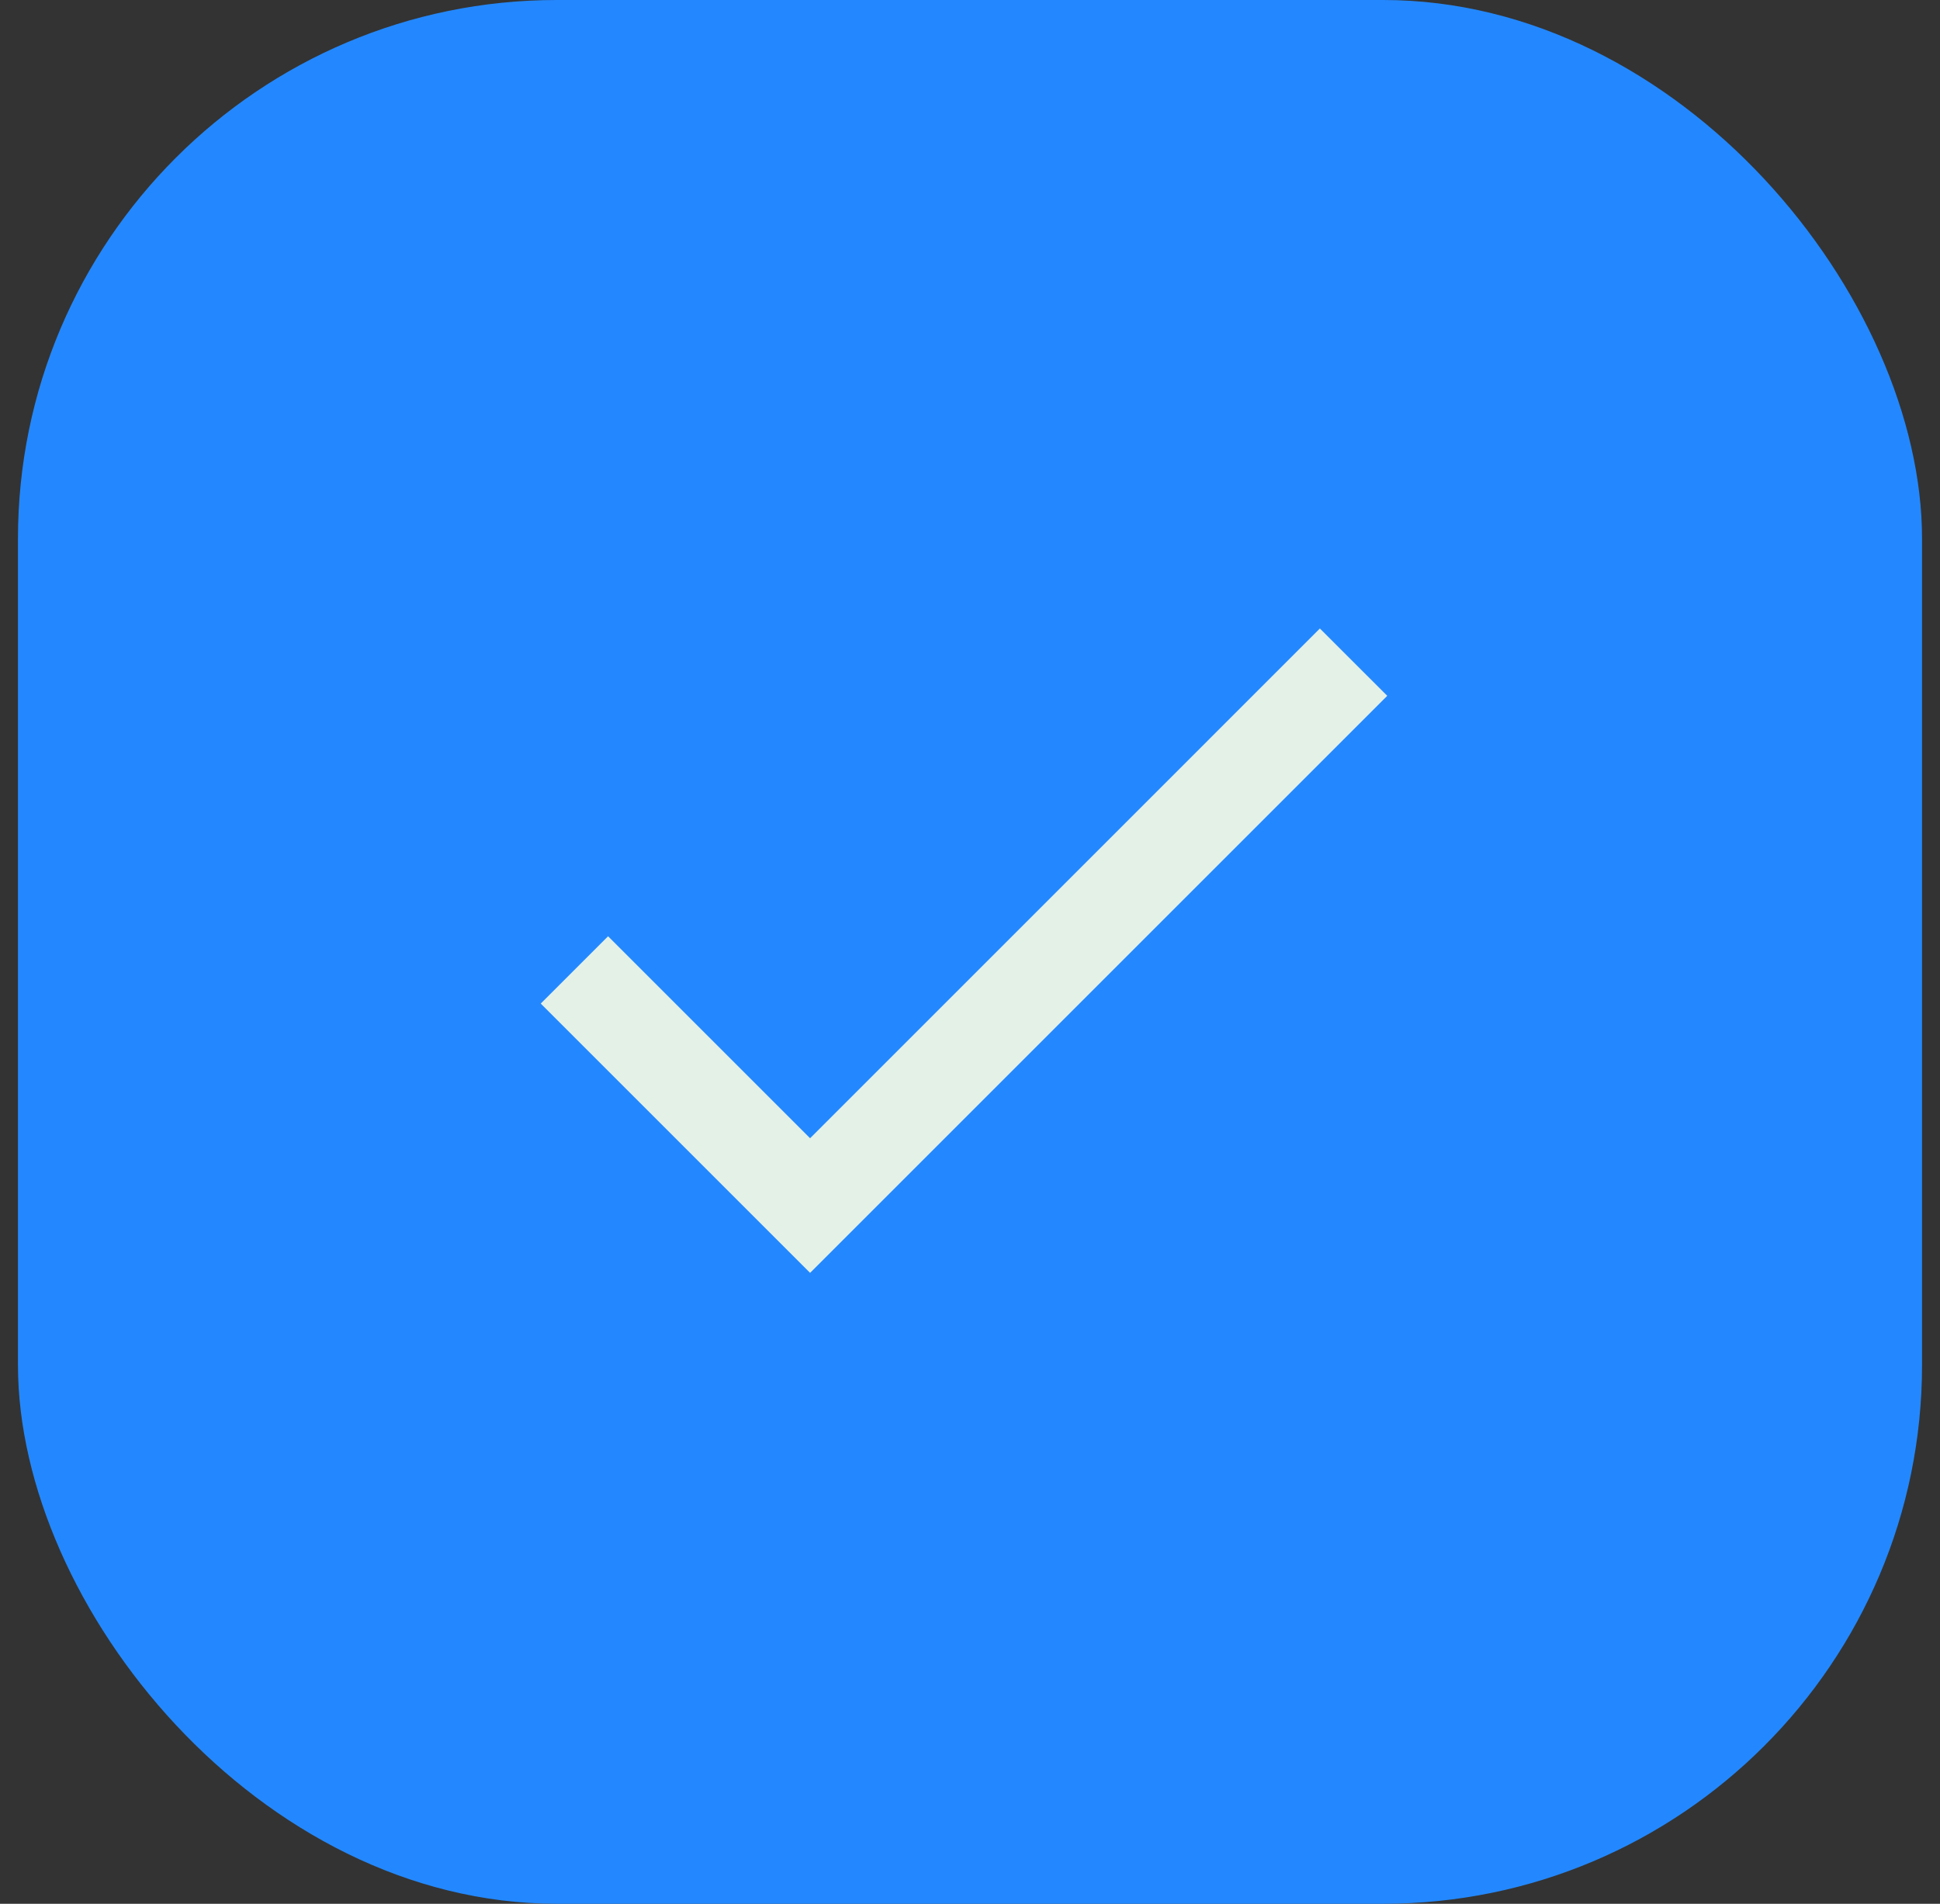
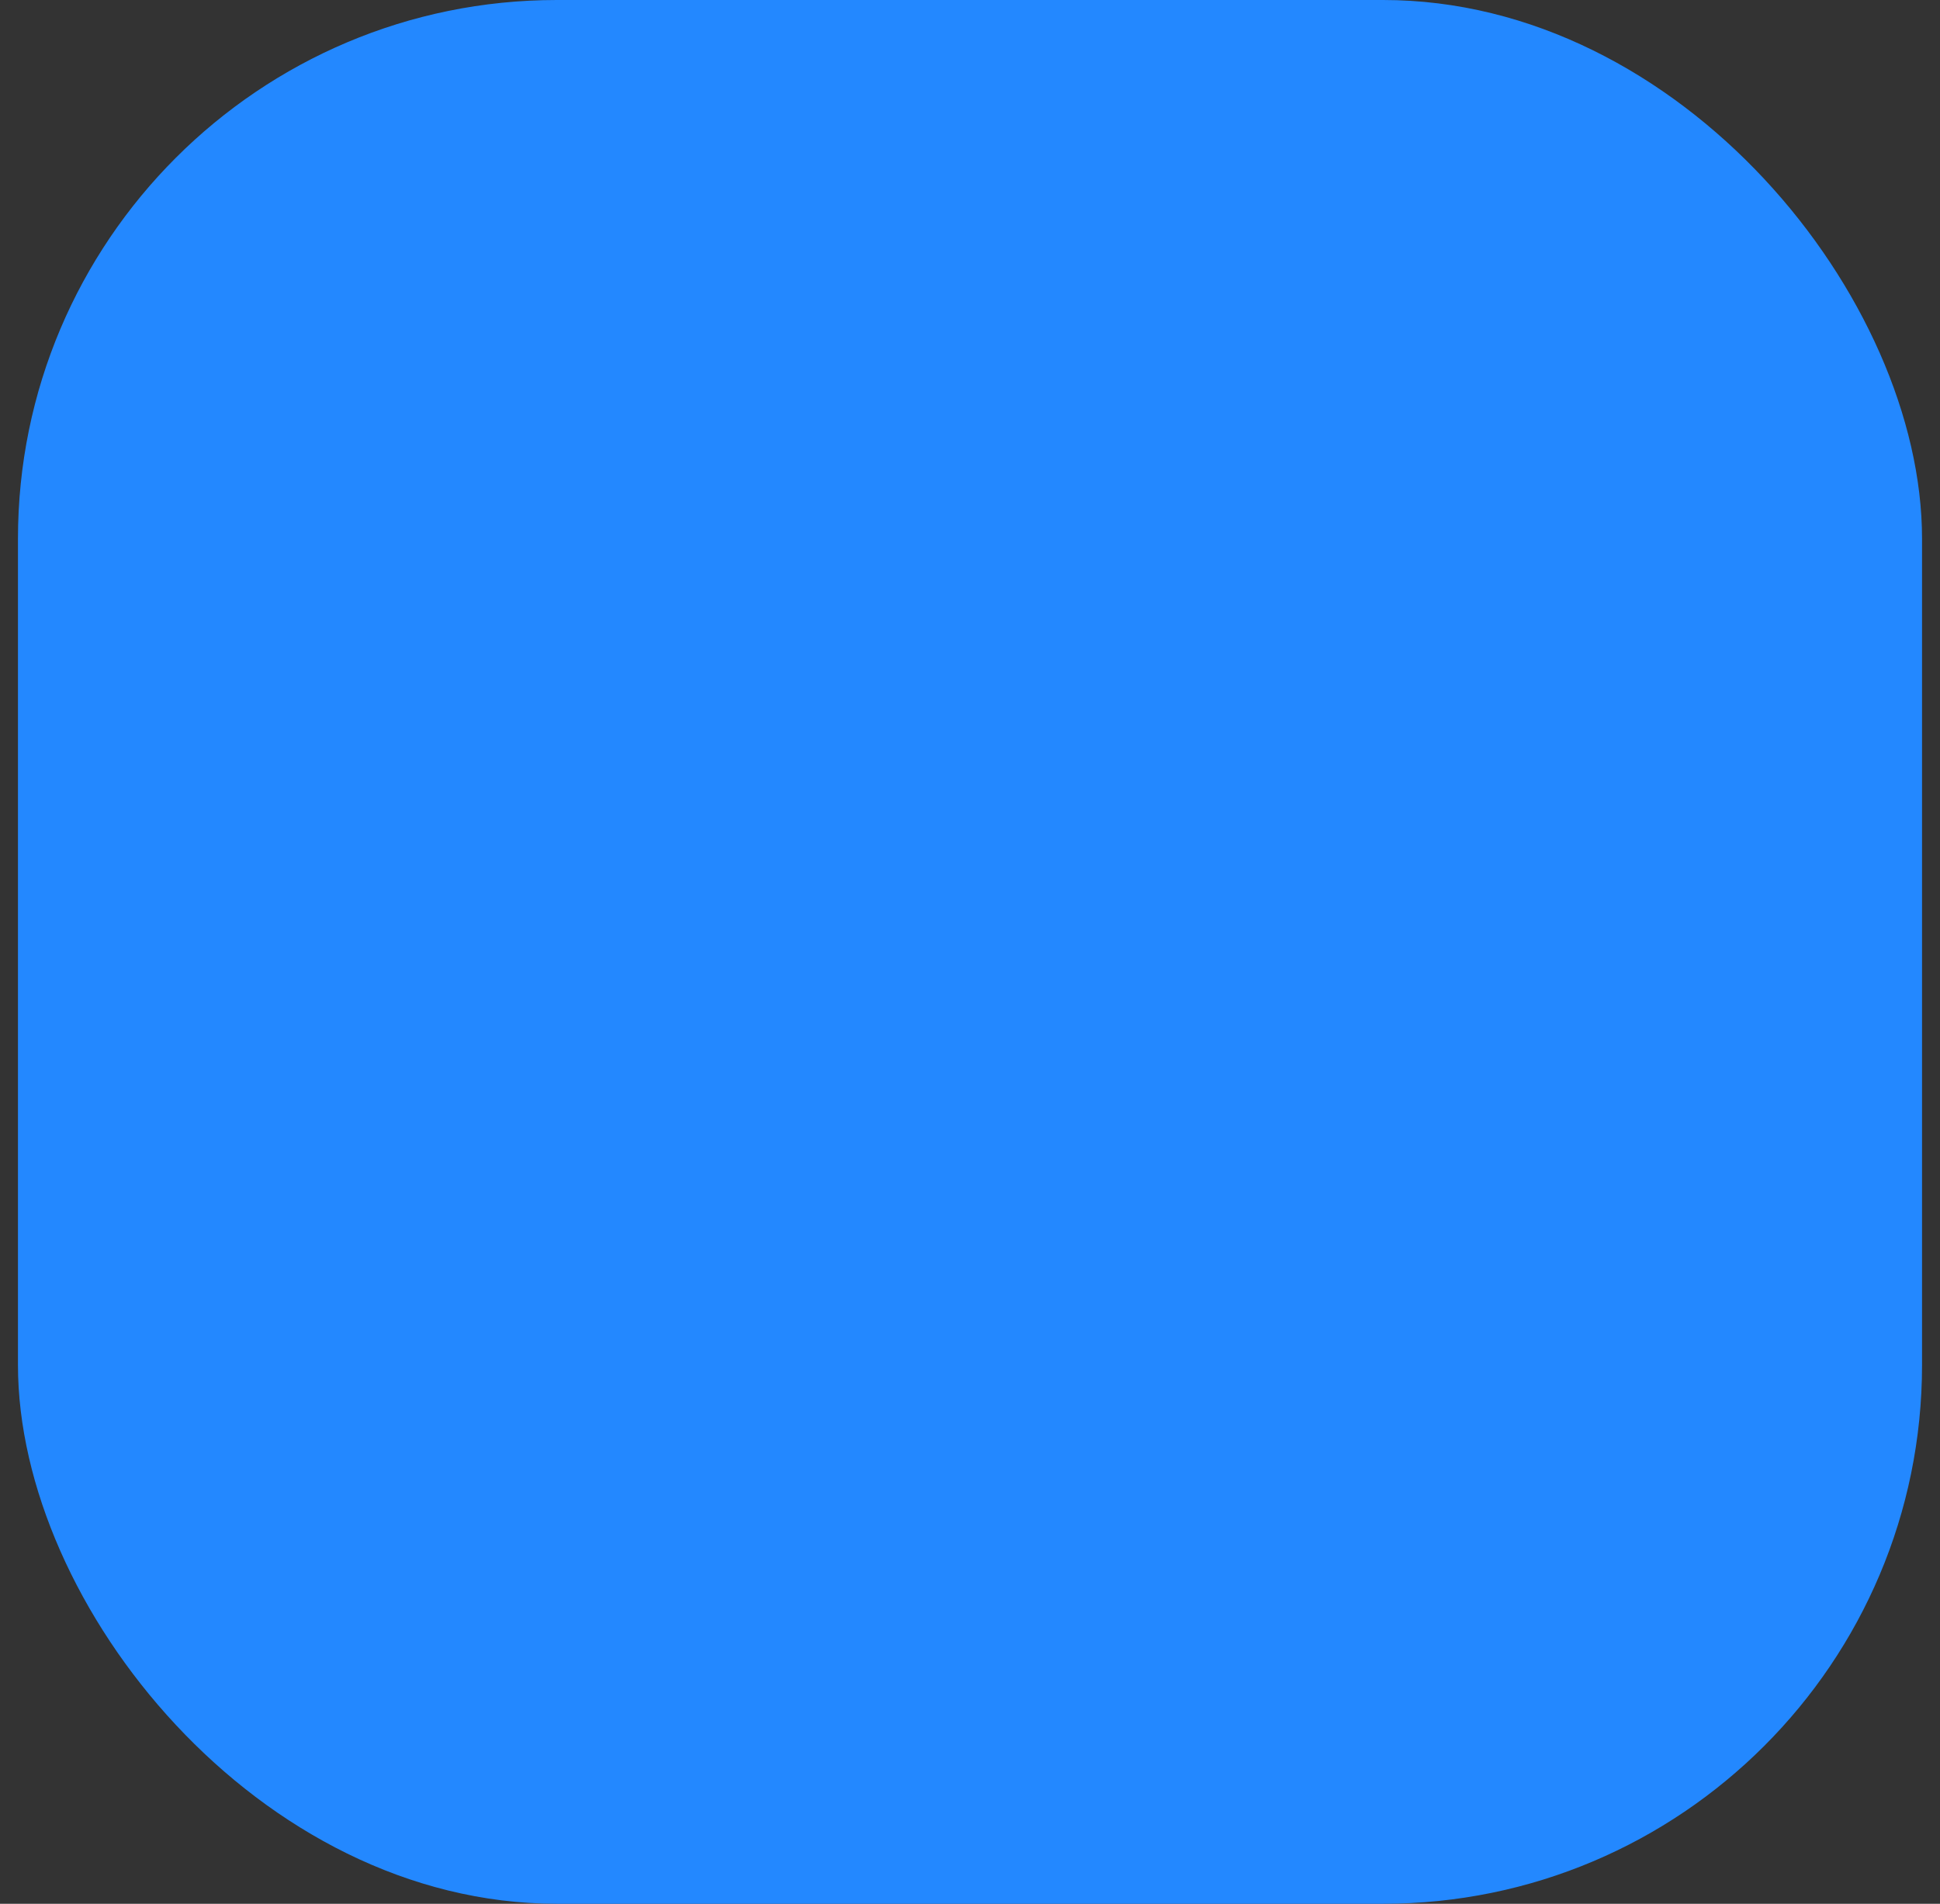
<svg xmlns="http://www.w3.org/2000/svg" width="54" height="53" viewBox="0 0 54 53" fill="none">
  <rect x="0" y="0" width="54" height="53" fill="#333333" stroke="none" />
  <rect x="0.5" width="53" height="53" rx="15" fill="#2388FF" />
-   <path d="M22.549 31.688L16.926 26.065L15.052 27.939L22.549 35.436L38.614 19.371L36.739 17.497L22.549 31.688Z" fill="#E4F1E7" />
</svg>